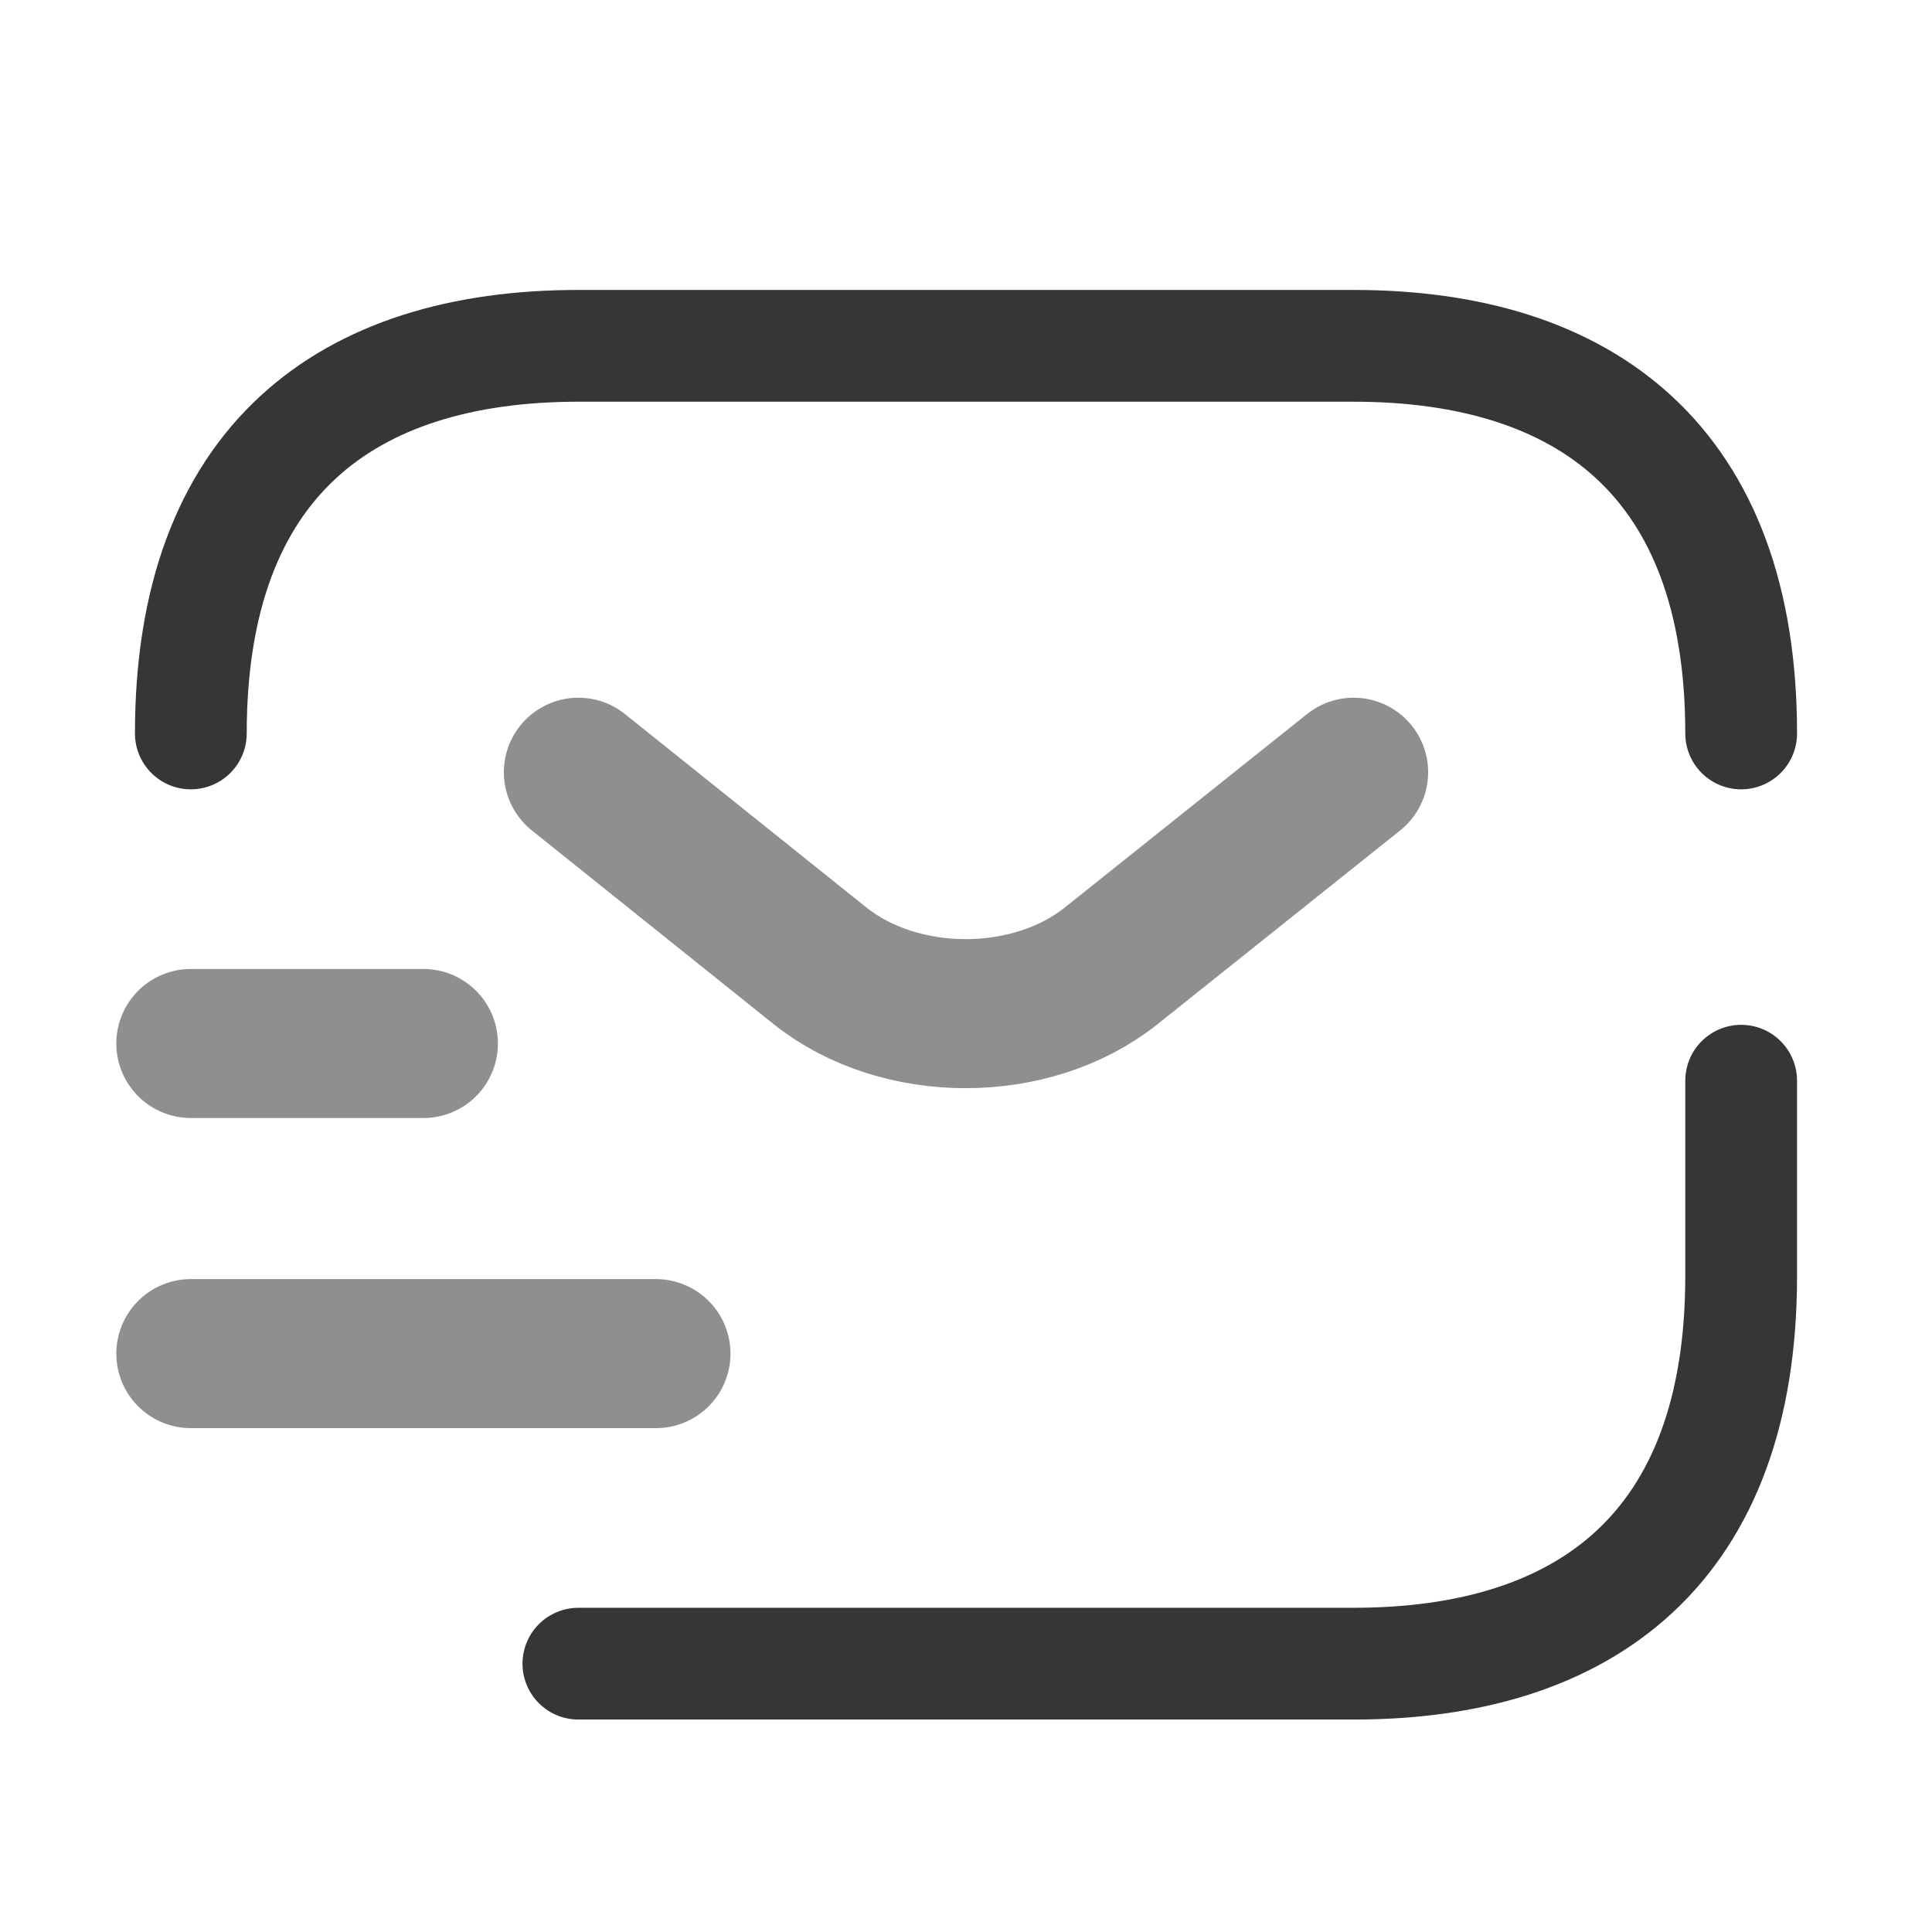
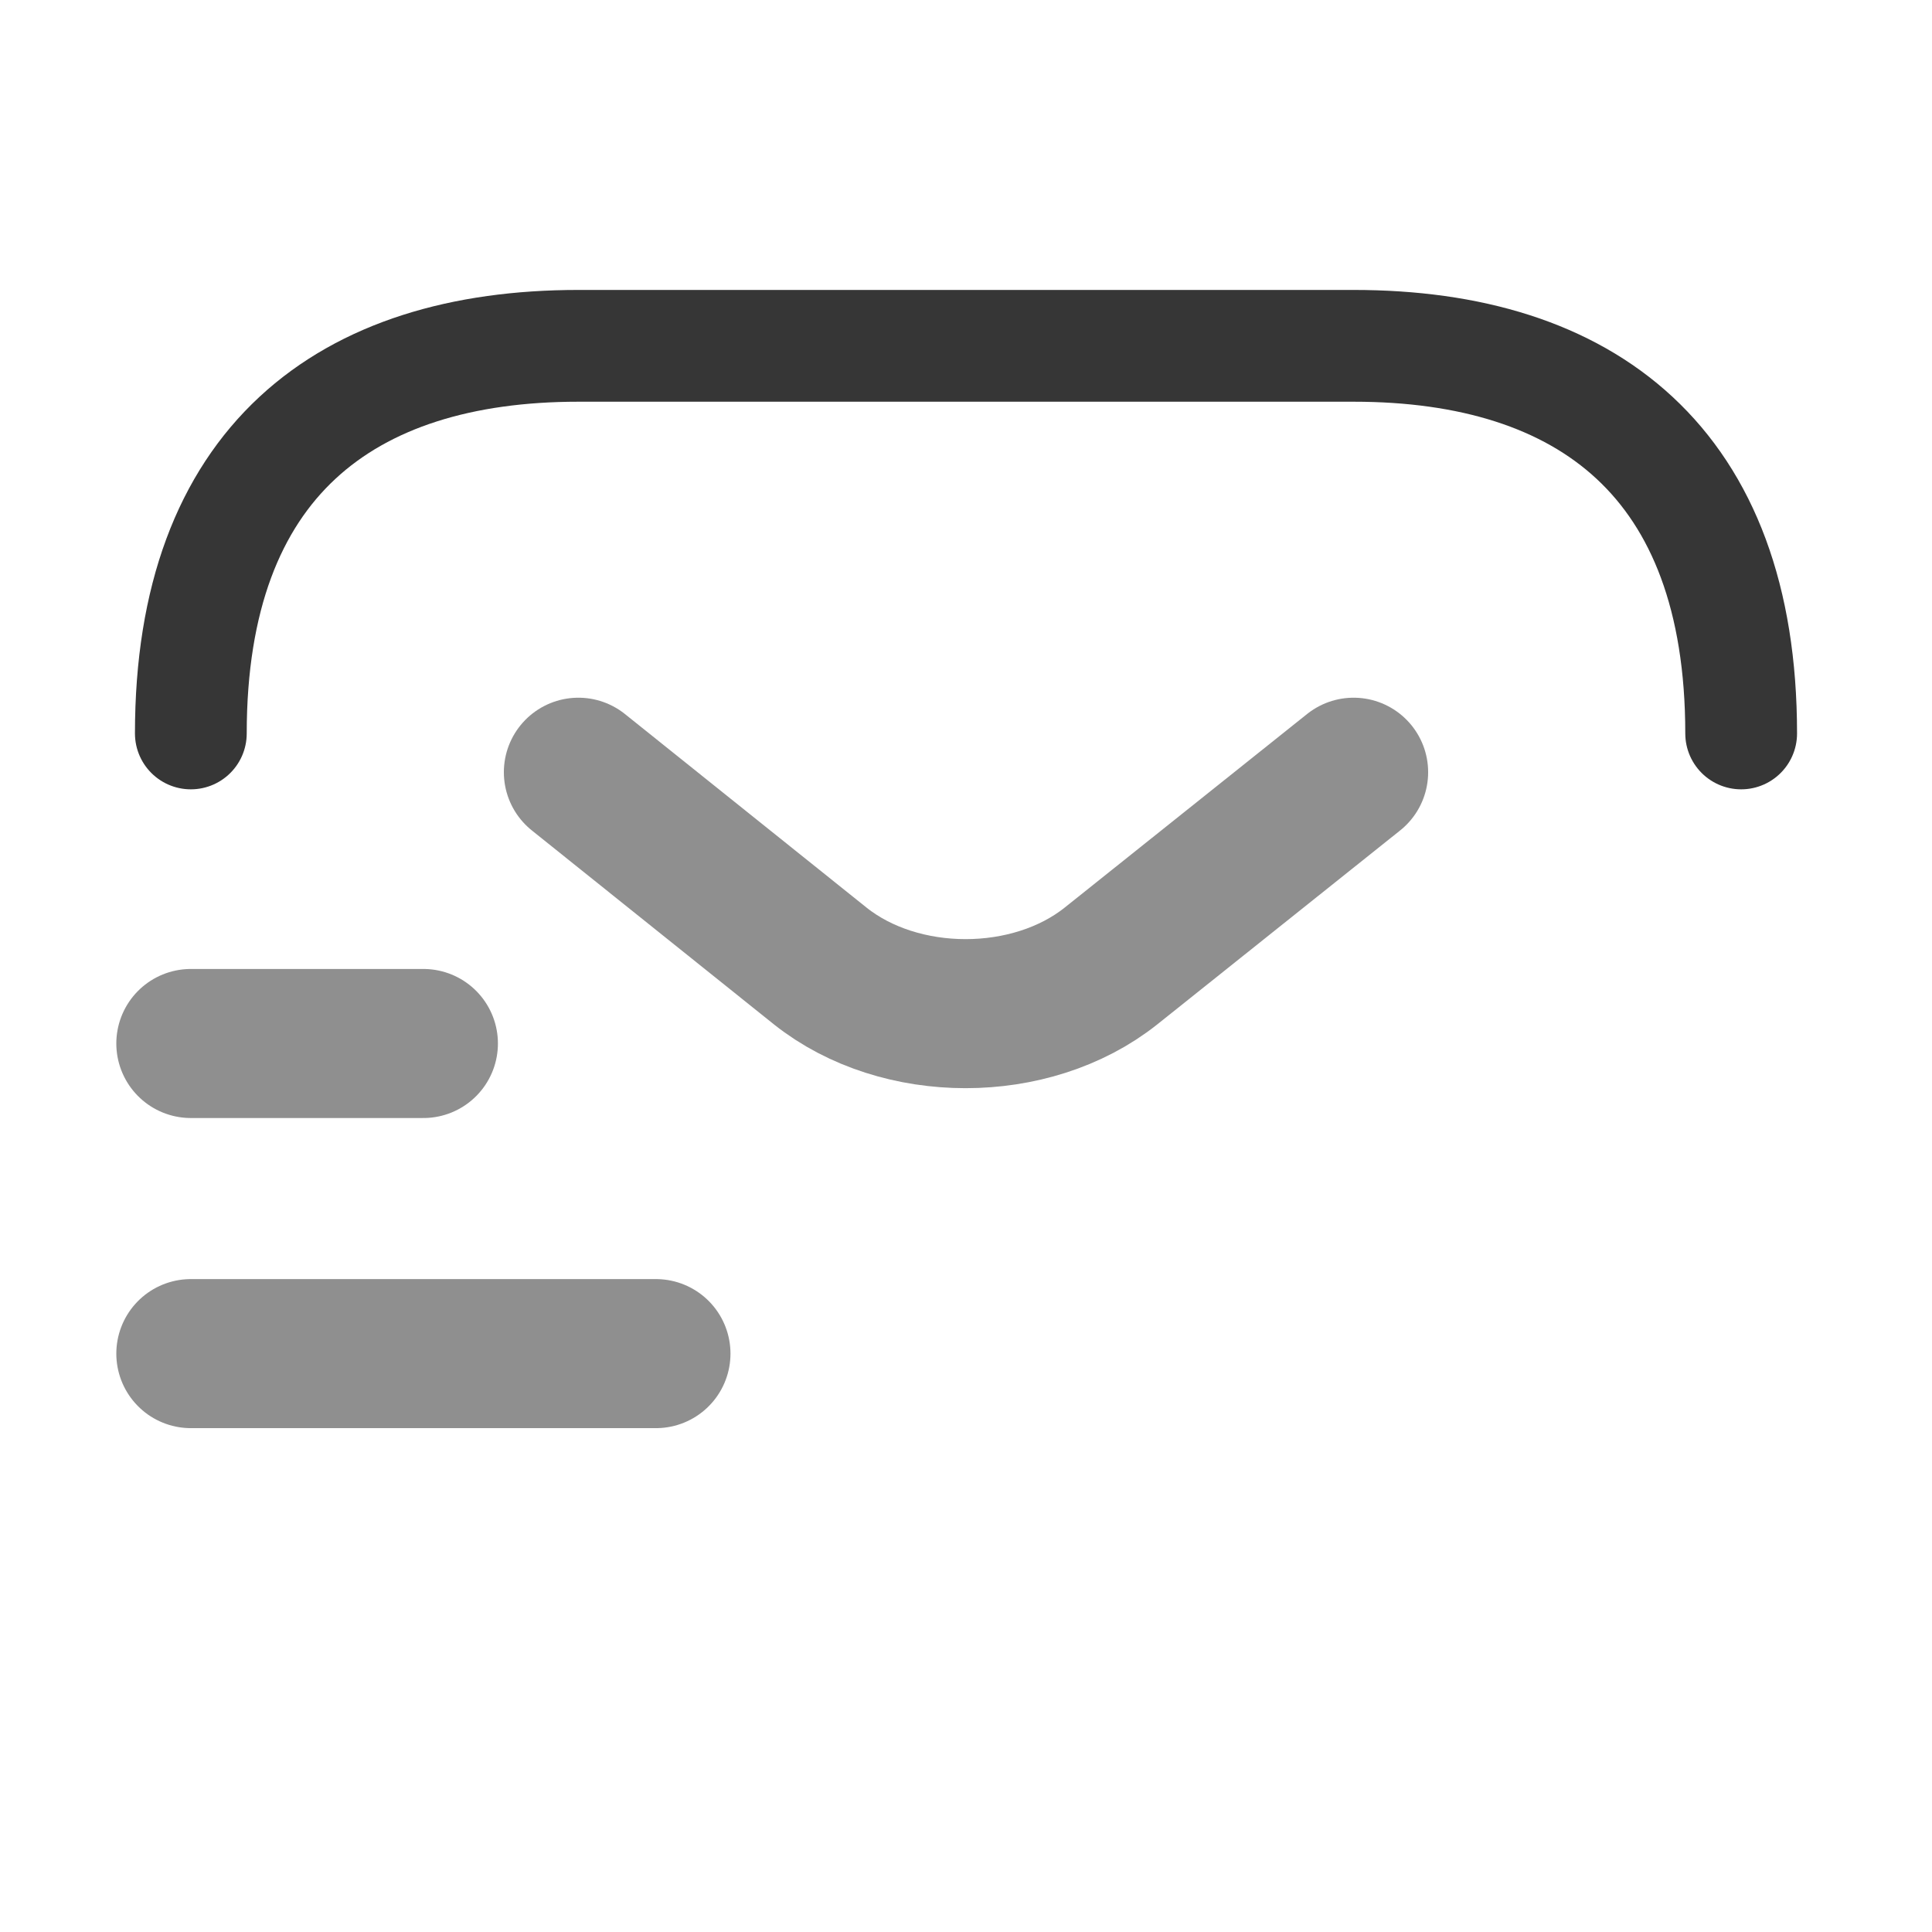
<svg xmlns="http://www.w3.org/2000/svg" width="27" height="27" viewBox="0 0 27 27" fill="none">
-   <path d="M24.333 15.103V17.833C24.333 21.625 22.167 23.25 18.917 23.25H8.083" stroke="#363636" stroke-width="1.562" stroke-miterlimit="10" stroke-linecap="round" stroke-linejoin="round" />
  <path d="M2.667 18.917H9.167M2.667 14.583H5.917" stroke="#8F8F8F" stroke-width="2.083" stroke-miterlimit="10" stroke-linecap="round" stroke-linejoin="round" />
  <path d="M2.667 10.25C2.667 6.458 4.833 4.833 8.083 4.833H18.917C22.167 4.833 24.333 6.458 24.333 10.25" stroke="#363636" stroke-width="1.562" stroke-miterlimit="10" stroke-linecap="round" stroke-linejoin="round" />
  <path d="M18.917 10.792L15.526 13.5C14.41 14.388 12.579 14.388 11.463 13.5L8.083 10.792" stroke="#8F8F8F" stroke-width="2.083" stroke-miterlimit="10" stroke-linecap="round" stroke-linejoin="round" />
</svg>